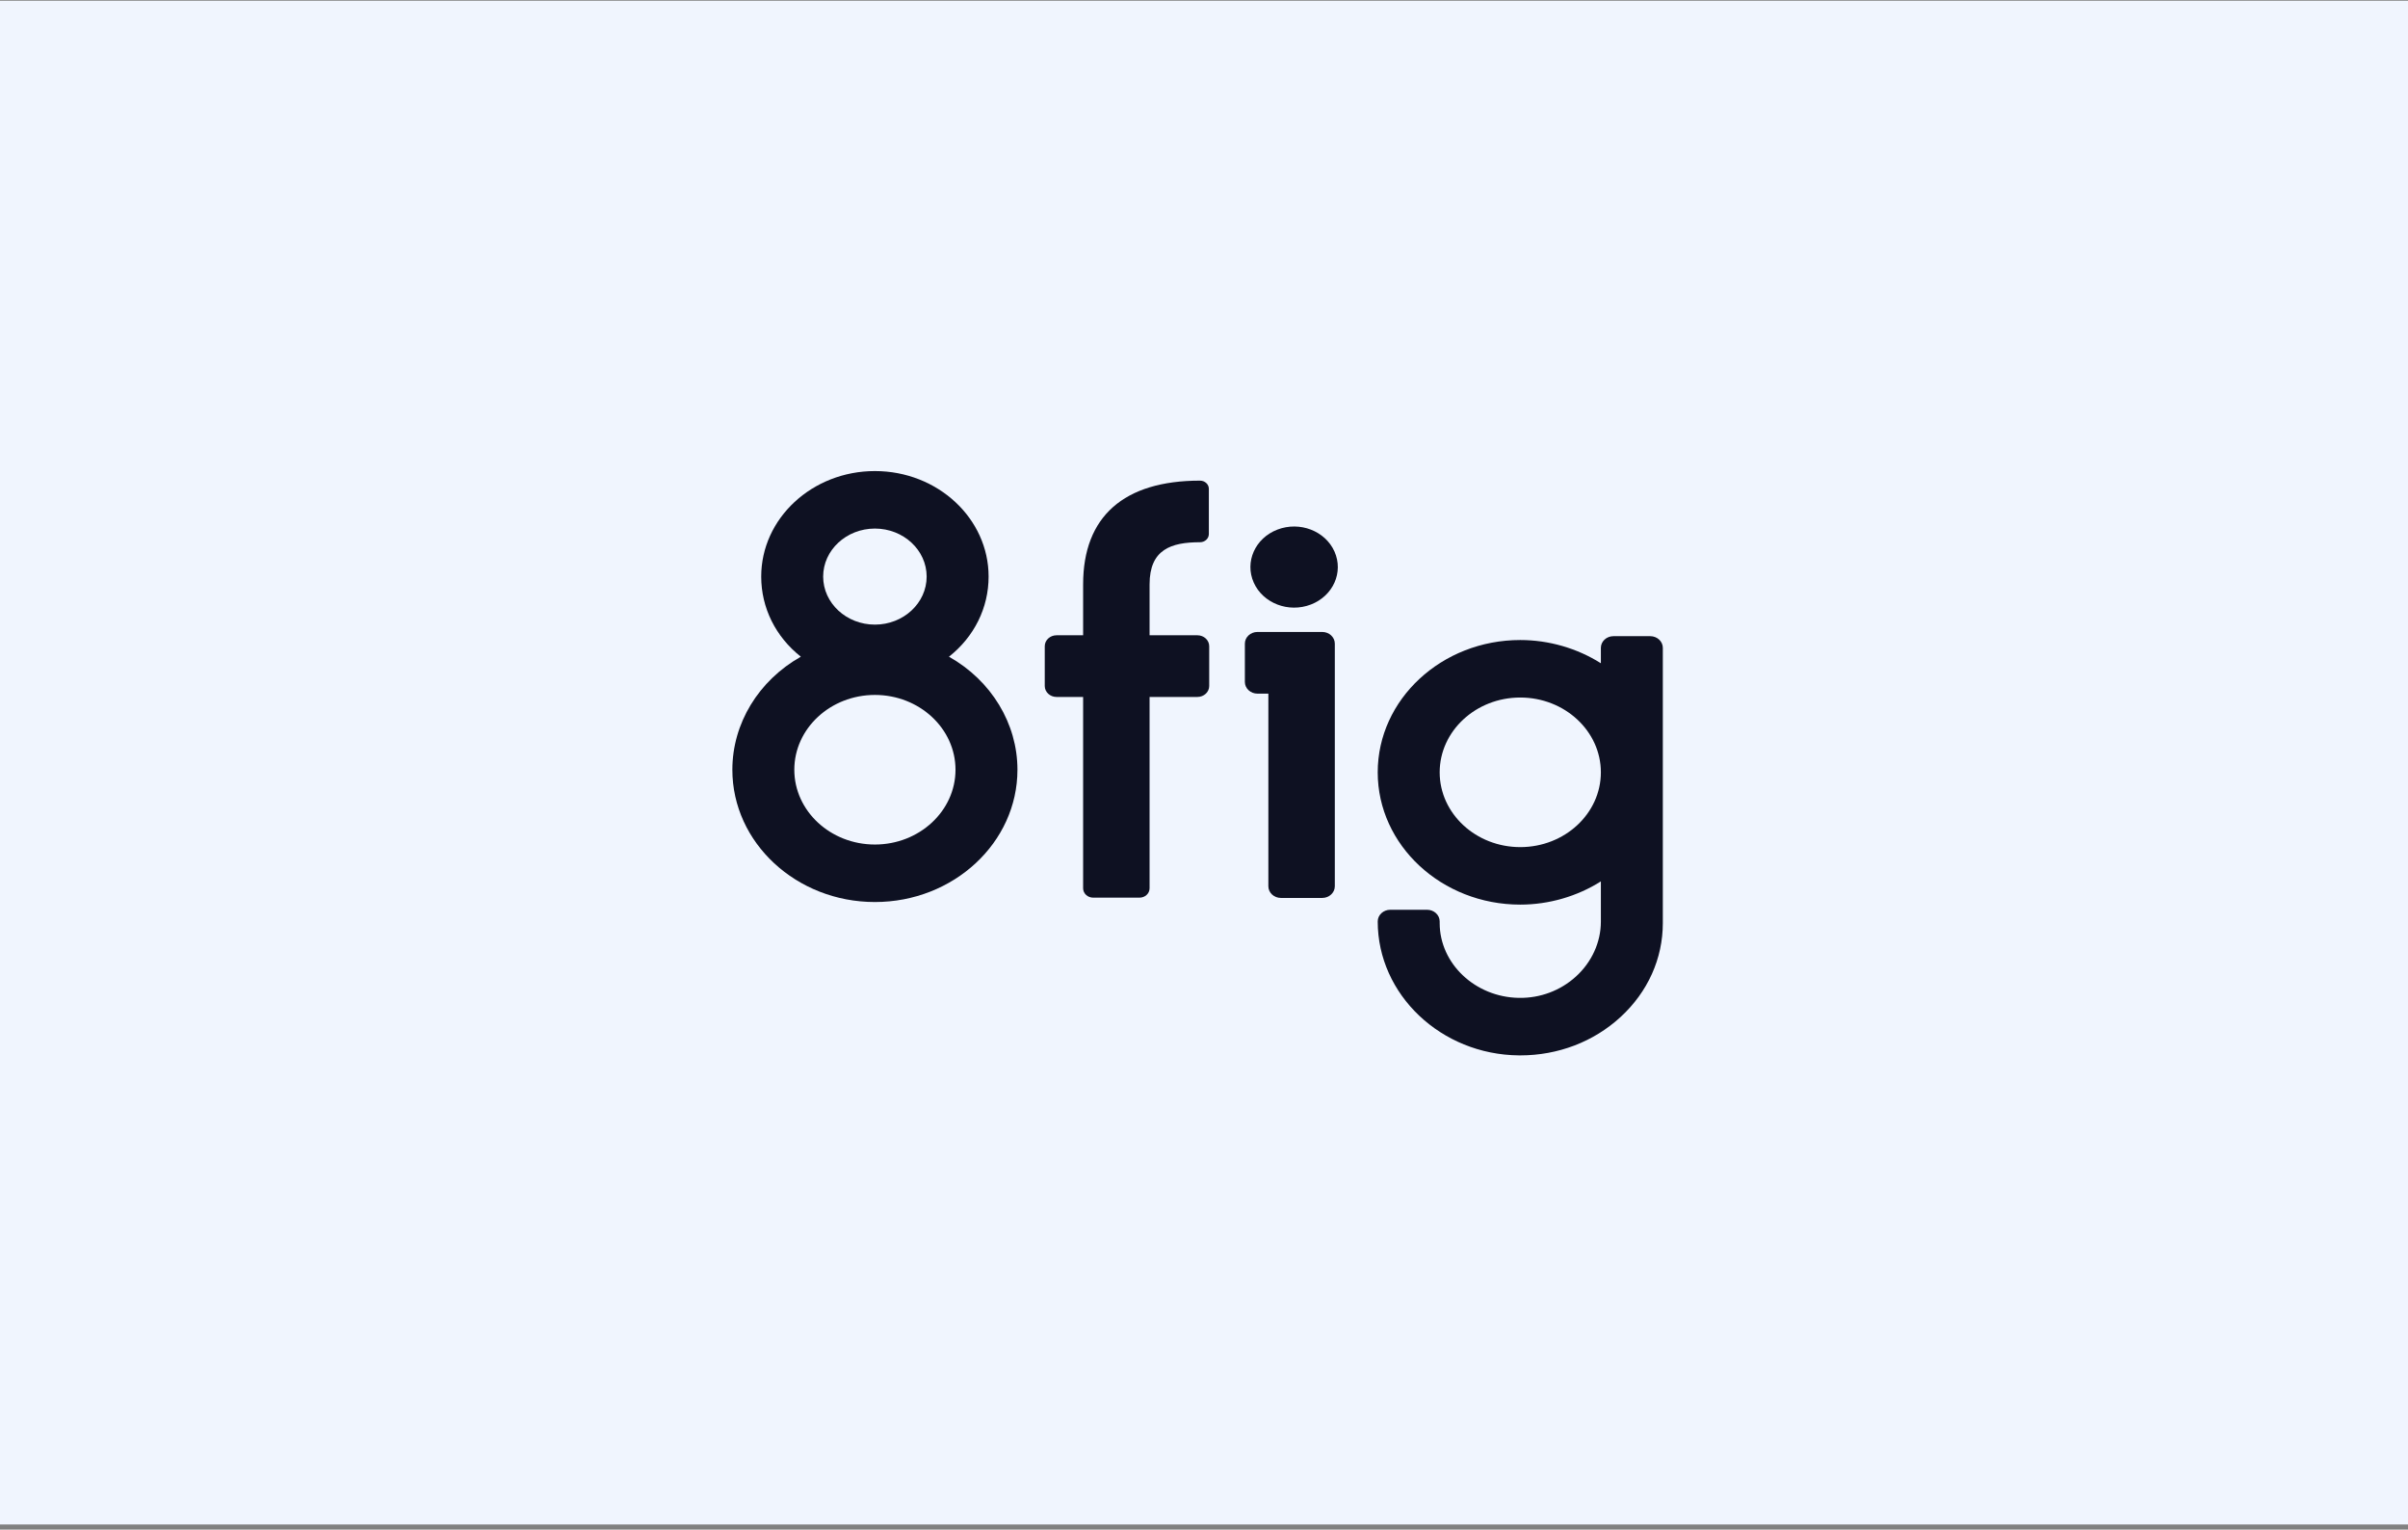
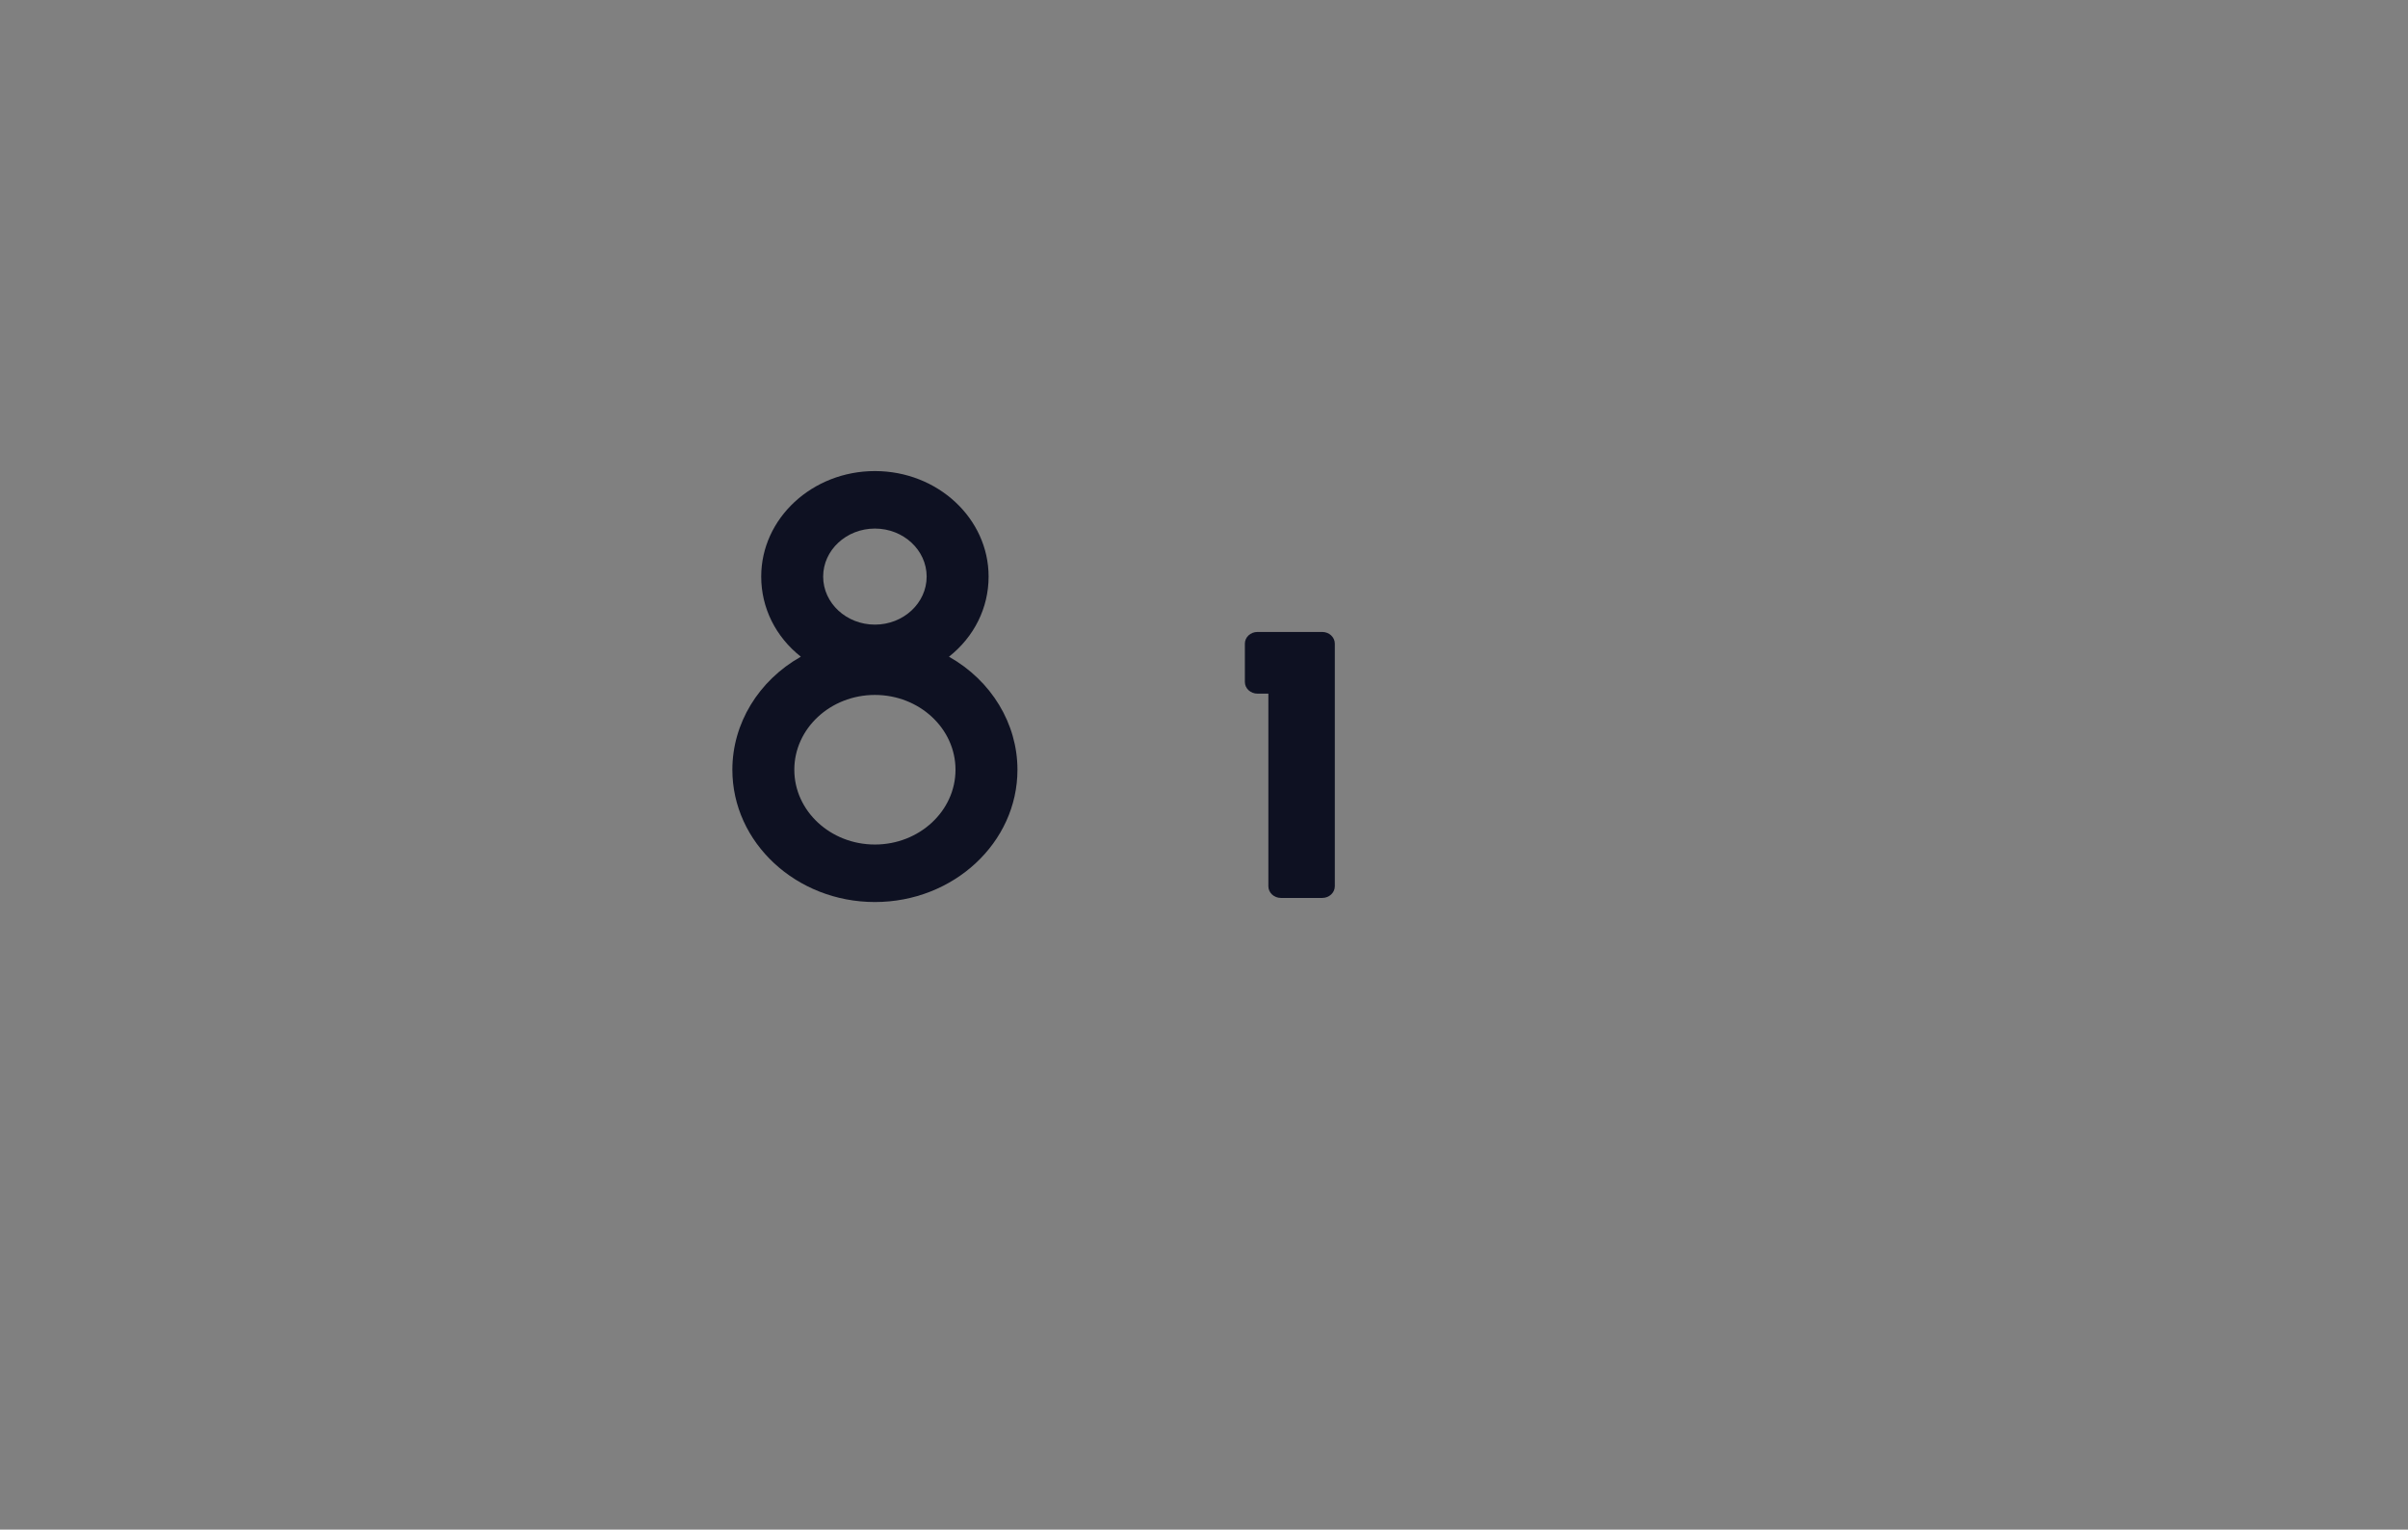
<svg xmlns="http://www.w3.org/2000/svg" width="411" height="261" viewBox="0 0 411 261" fill="none">
  <rect x="0" y="0" width="411" height="261" fill="#808080" stroke="none" />
-   <rect y="0.126" width="411" height="260" fill="#F0F5FE" />
  <path d="M225.681 107.832H214.623C213.439 107.832 212.476 108.726 212.476 109.824V116.365C212.476 117.463 213.439 118.357 214.623 118.357H216.485V151.225C216.485 152.323 217.448 153.217 218.632 153.217H225.681C226.864 153.217 227.828 152.323 227.828 151.225V109.823C227.828 108.726 226.864 107.832 225.681 107.832Z" fill="#0E1122" />
  <path d="M125 131.341C125 143.788 135.915 153.915 149.33 153.915C162.746 153.915 173.66 143.788 173.66 131.341C173.66 123.456 169.202 116.135 161.972 112.054C166.282 108.651 168.736 103.712 168.736 98.385C168.737 88.457 160.031 80.379 149.33 80.379C138.629 80.379 129.924 88.457 129.924 98.385C129.924 103.712 132.379 108.65 136.688 112.054C129.458 116.135 125 123.457 125 131.341ZM149.33 106.58C144.46 106.58 140.498 102.904 140.498 98.386C140.498 93.867 144.46 90.191 149.33 90.191C154.2 90.191 158.162 93.867 158.162 98.386C158.162 102.904 154.2 106.58 149.33 106.58ZM135.574 131.341C135.574 124.303 141.745 118.578 149.33 118.578C156.915 118.578 163.086 124.303 163.086 131.341C163.086 138.379 156.915 144.103 149.33 144.103C141.746 144.104 135.574 138.379 135.574 131.341Z" fill="#0E1122" />
-   <path d="M281.665 108.551H275.384C274.201 108.551 273.238 109.445 273.238 110.543V113.173C269.189 110.61 264.346 109.209 259.482 109.209C246.066 109.209 235.151 119.335 235.151 131.783C235.151 144.23 246.066 154.357 259.482 154.357C264.345 154.357 269.188 152.955 273.238 150.393V157.272C273.238 160.751 271.694 164.154 269.002 166.609C266.35 169.027 262.883 170.331 259.242 170.269C251.789 170.15 245.726 164.426 245.726 157.508V157.227C245.726 156.128 244.763 155.235 243.579 155.235H237.298C236.115 155.235 235.151 156.128 235.151 157.227C235.151 169.709 245.958 179.961 259.242 180.081C259.323 180.082 259.403 180.082 259.484 180.082C265.93 180.082 271.998 177.764 276.594 173.541C281.249 169.264 283.813 163.57 283.813 157.508V110.543C283.812 109.445 282.85 108.551 281.665 108.551ZM273.238 131.783C273.238 138.82 267.067 144.545 259.482 144.545C251.896 144.545 245.726 138.819 245.726 131.783C245.726 124.746 251.896 119.02 259.482 119.02C267.067 119.02 273.238 124.746 273.238 131.783Z" fill="#0E1122" />
-   <path d="M223.735 103.154C227.54 101.691 229.347 97.644 227.771 94.113C226.195 90.582 221.832 88.906 218.027 90.368C214.222 91.831 212.415 95.878 213.991 99.409C215.567 102.94 219.93 104.616 223.735 103.154Z" fill="#0E1122" />
-   <path d="M196.213 99.693C196.213 93.742 199.899 92.522 204.821 92.522C205.654 92.522 206.328 91.896 206.328 91.123V83.41C206.328 82.638 205.654 82.012 204.821 82.012C191.845 82.012 184.87 88.126 184.87 99.693L184.869 108.398H180.333C179.222 108.398 178.321 109.234 178.321 110.265V117.056C178.321 118.087 179.222 118.923 180.333 118.923H184.869V151.575C184.869 152.456 185.638 153.169 186.587 153.169H194.493C195.442 153.169 196.211 152.456 196.211 151.575V118.923H204.376C205.487 118.923 206.388 118.087 206.388 117.056V110.265C206.388 109.234 205.487 108.398 204.376 108.398H196.211L196.213 99.693Z" fill="#0E1122" />
</svg>